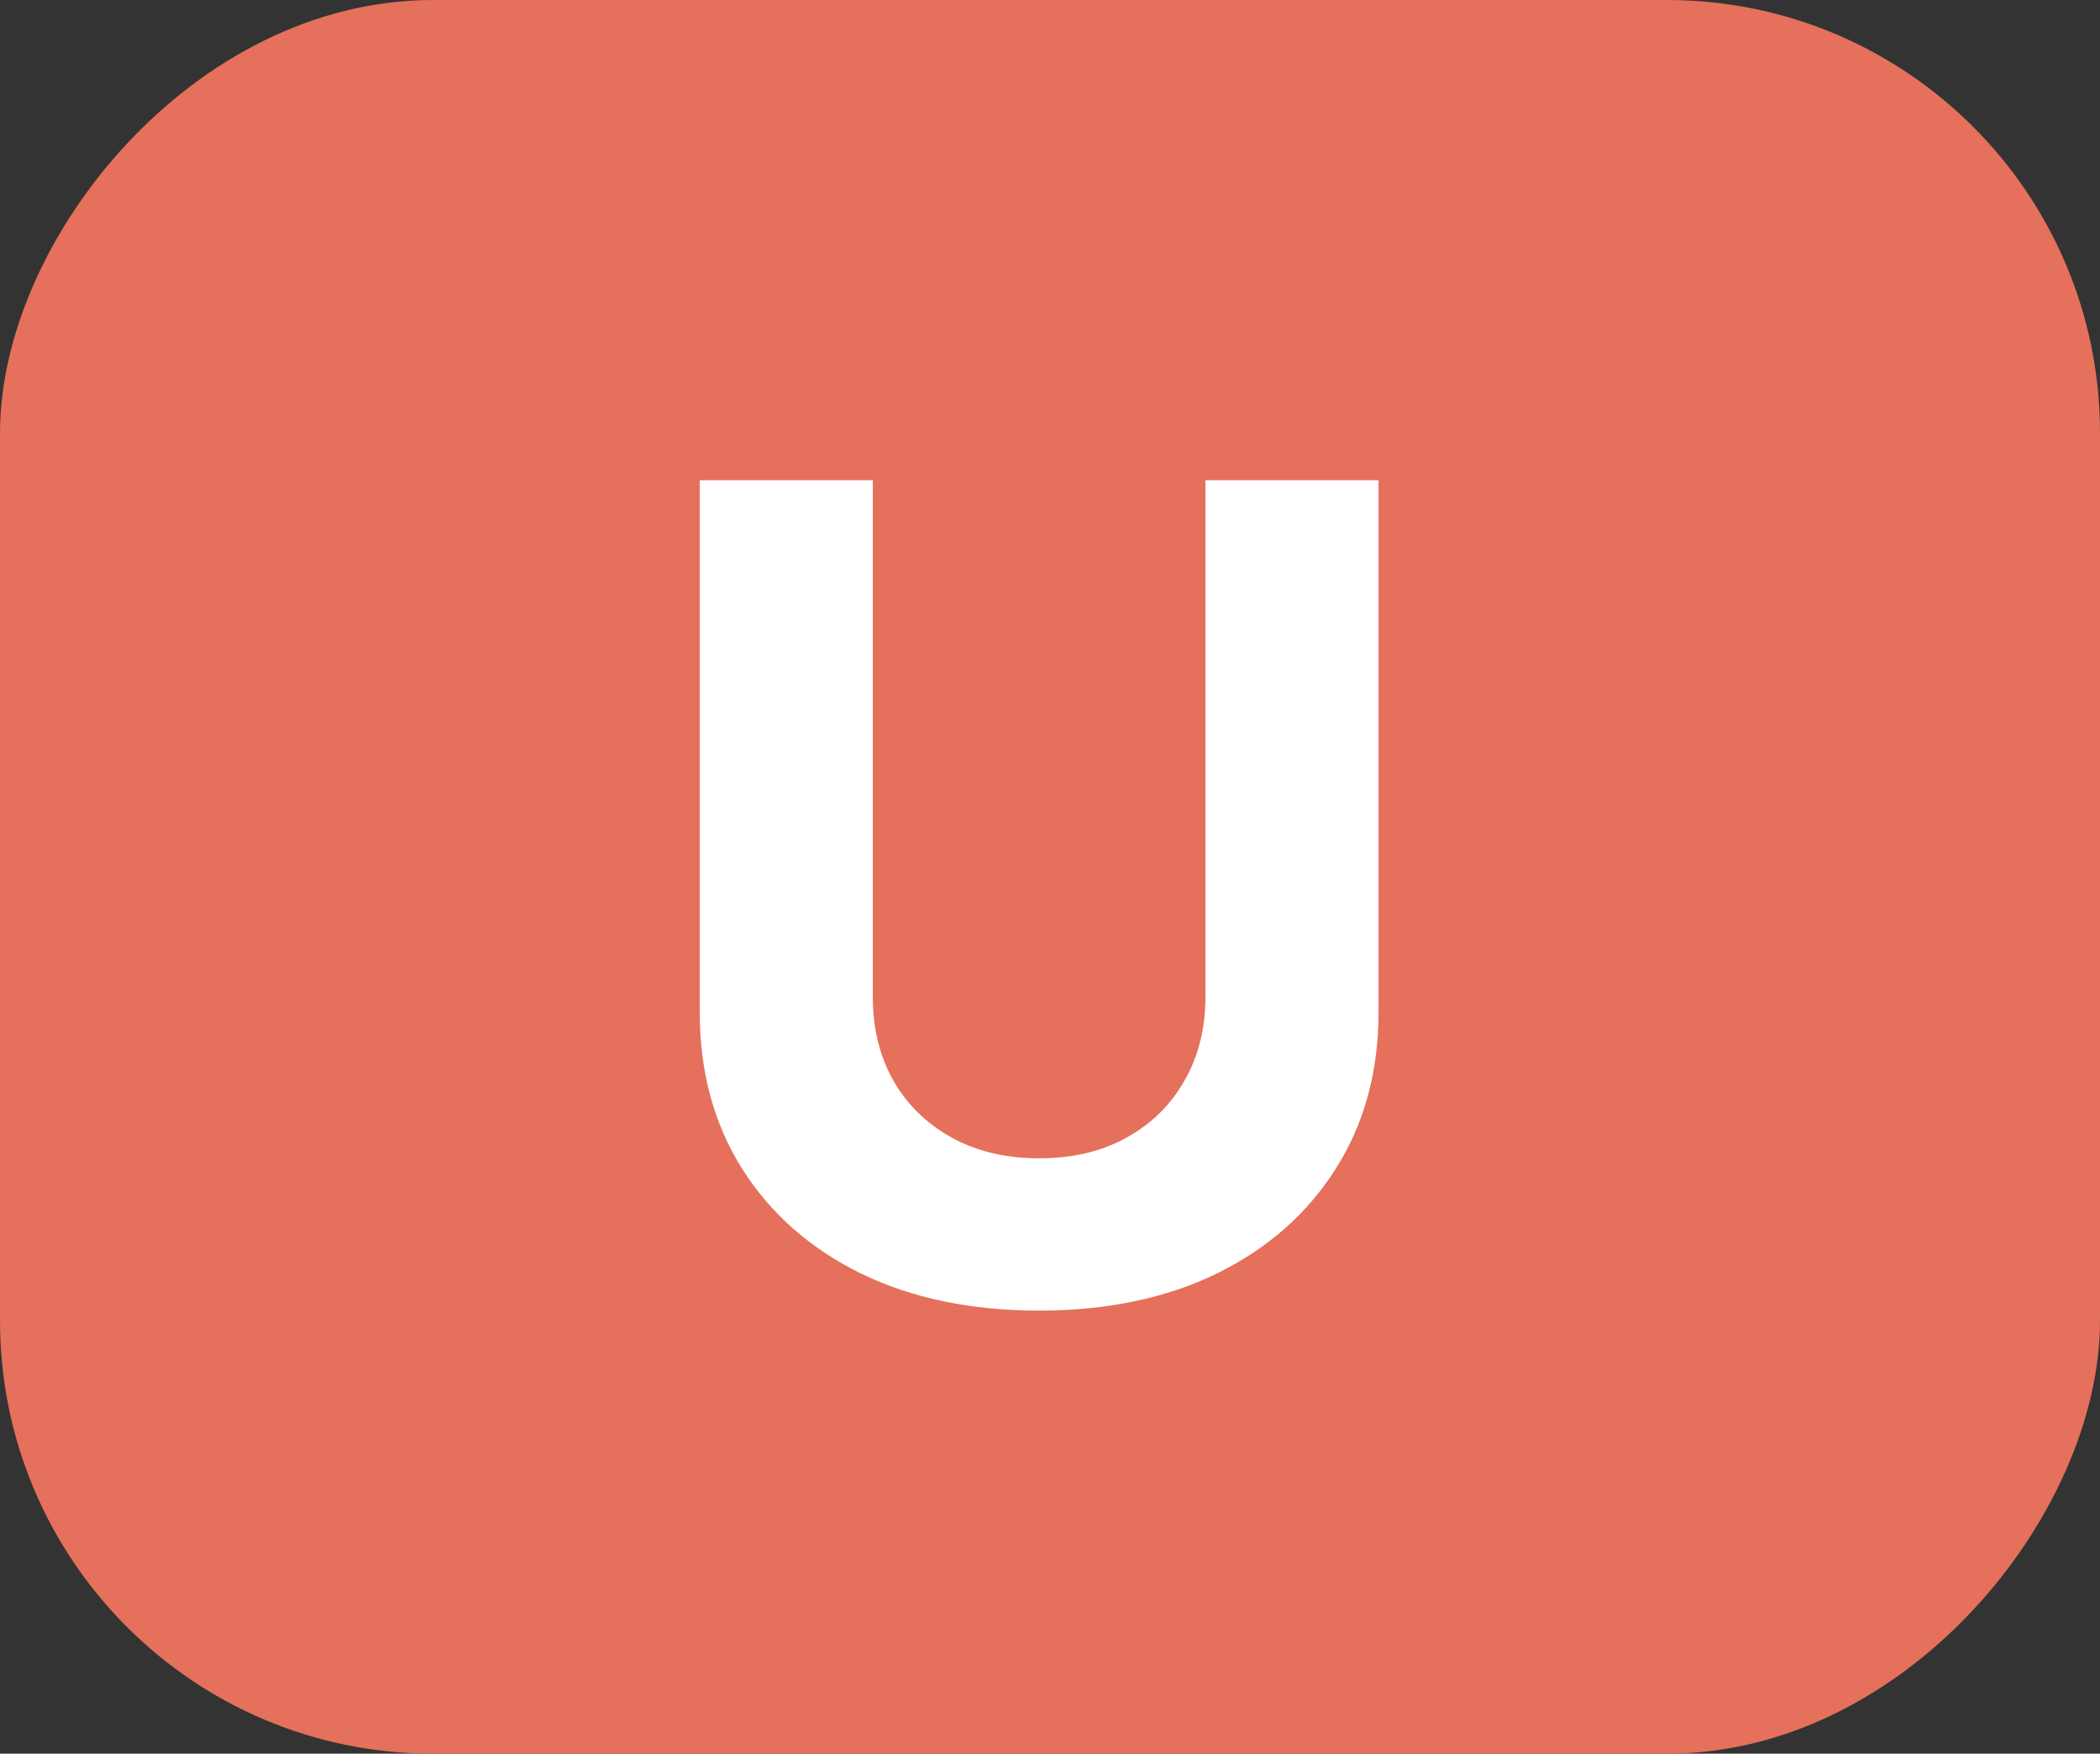
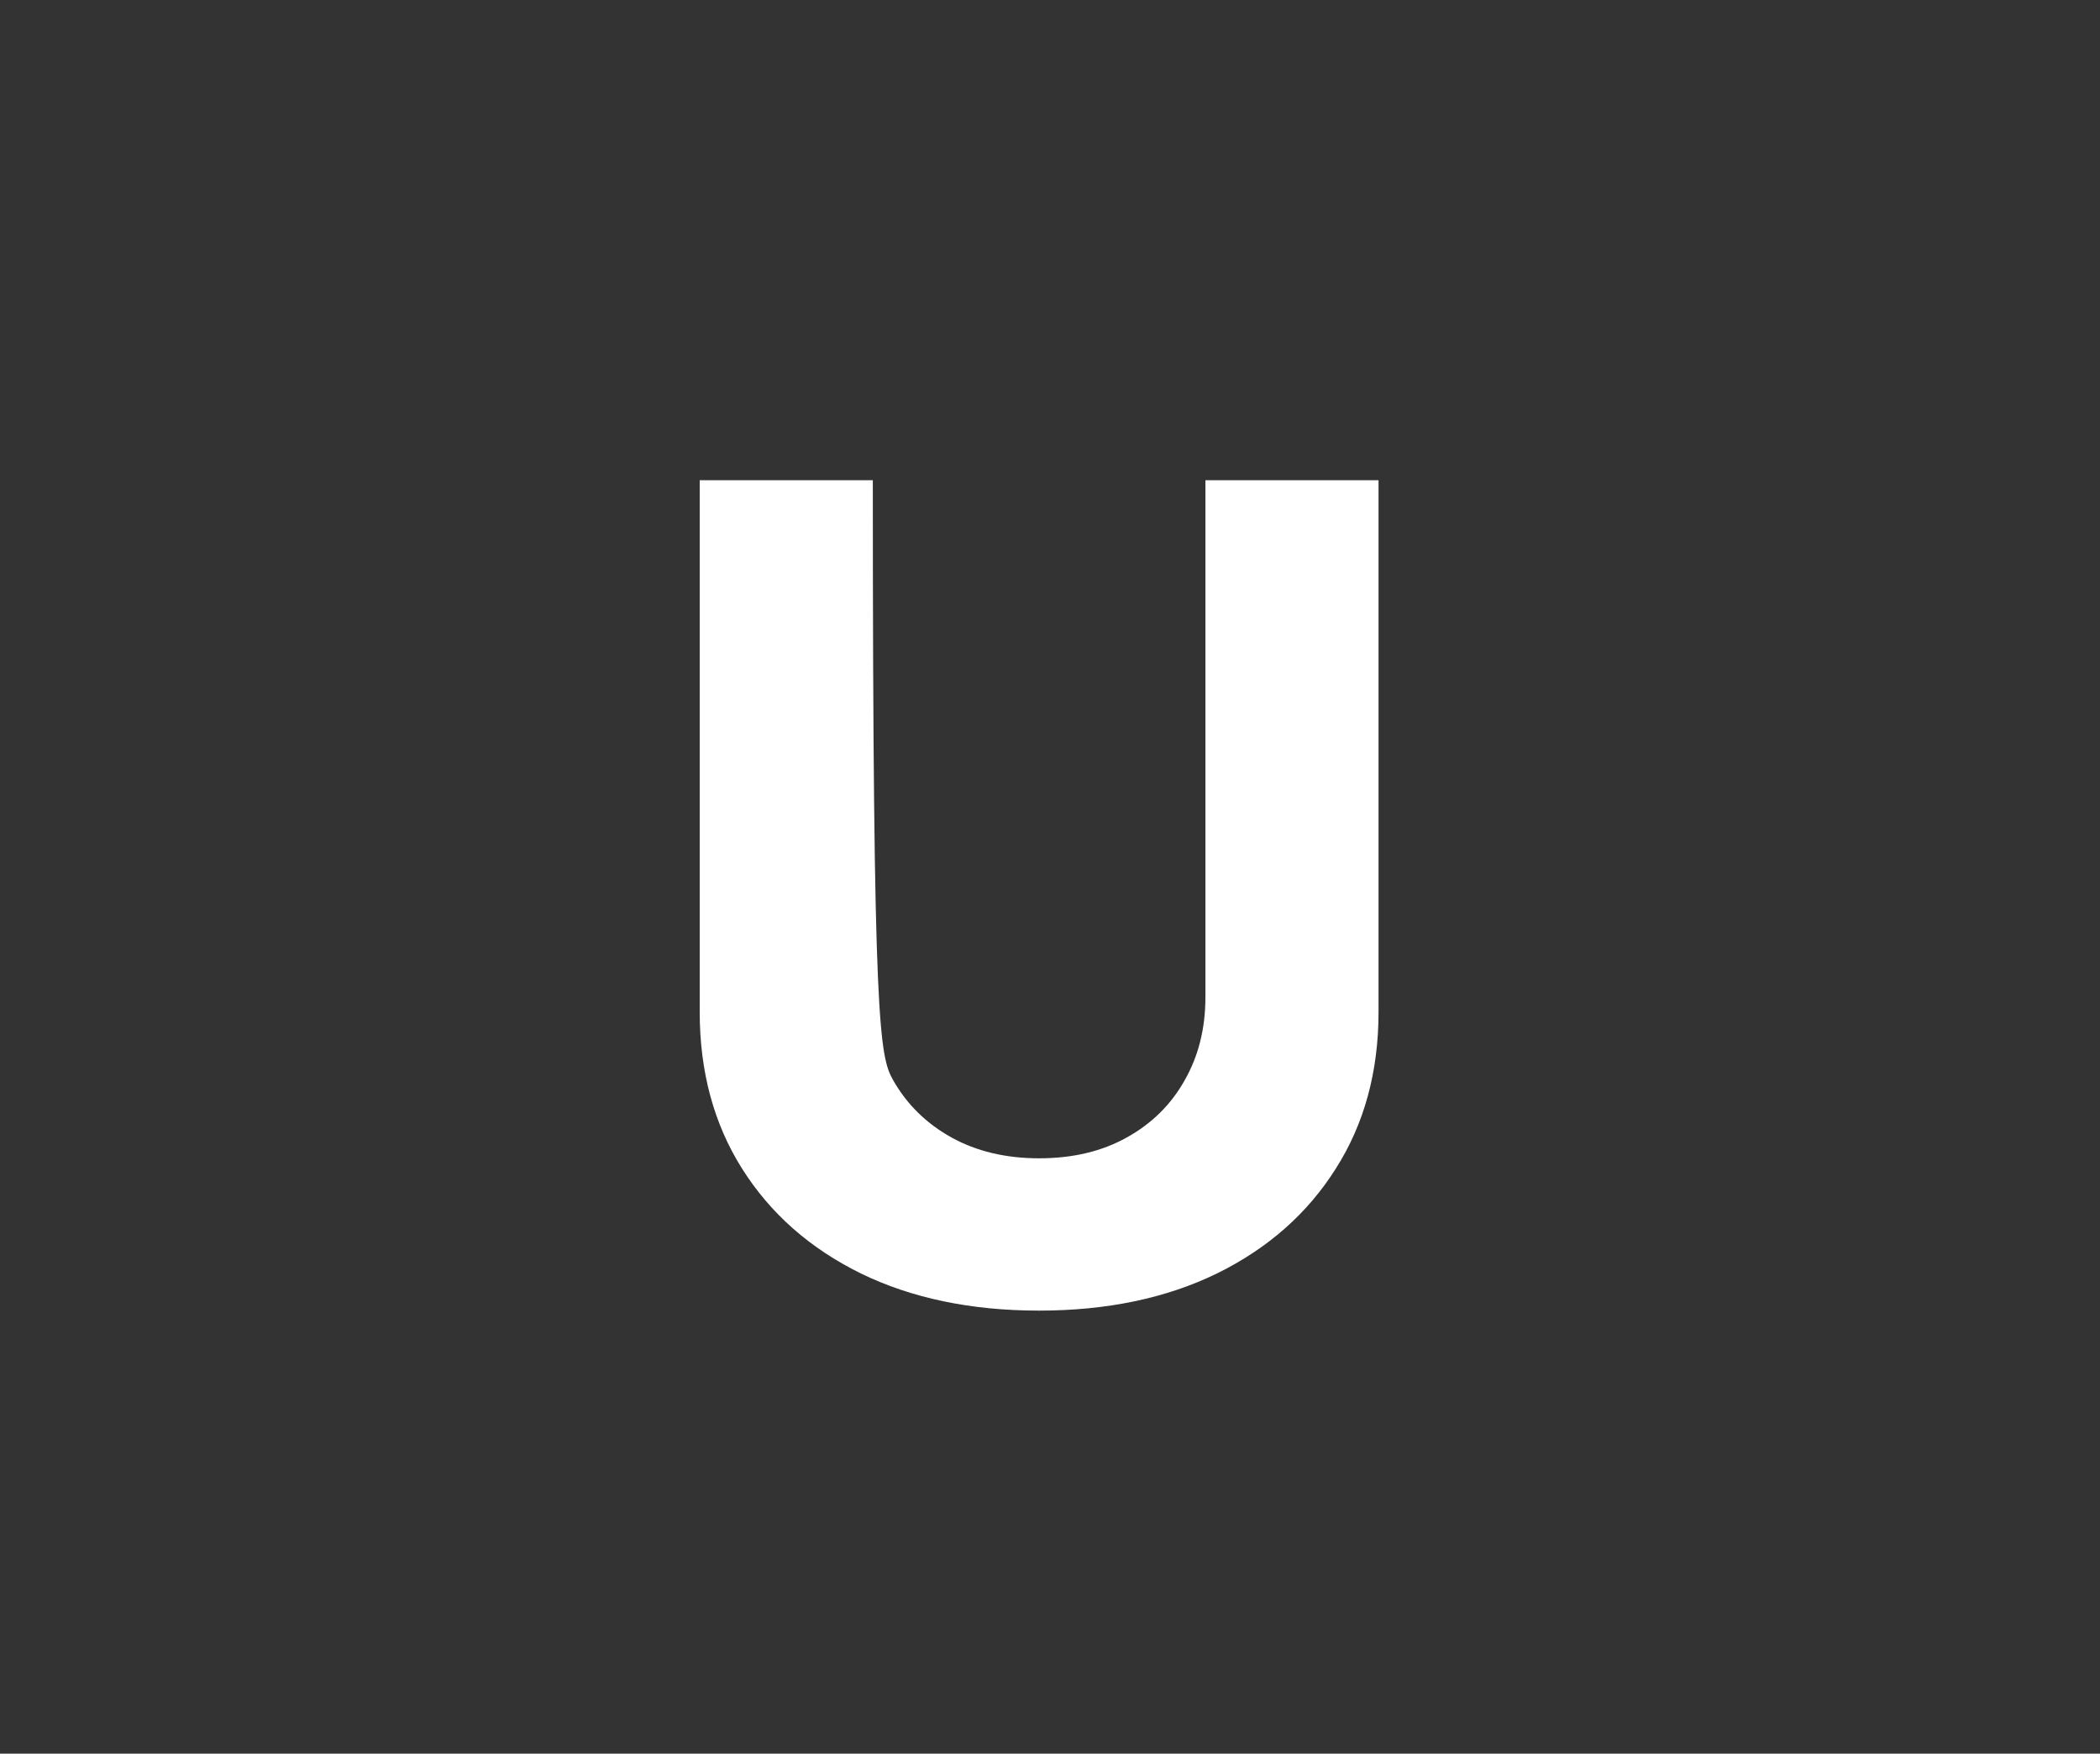
<svg xmlns="http://www.w3.org/2000/svg" width="97" height="81" viewBox="0 0 97 81" fill="none">
  <rect x="0" y="0" width="97" height="81" fill="#333333" stroke="none" />
-   <rect width="97" height="81" rx="20" transform="matrix(-1 0 0 1 97 0)" fill="#E5705B" />
-   <path d="M55.679 22.182H63.675V46.742C63.675 49.499 63.017 51.912 61.699 53.98C60.395 56.048 58.566 57.661 56.215 58.818C53.864 59.963 51.125 60.535 47.998 60.535C44.858 60.535 42.113 59.963 39.762 58.818C37.411 57.661 35.582 56.048 34.278 53.98C32.973 51.912 32.32 49.499 32.32 46.742V22.182H40.316V46.058C40.316 47.499 40.63 48.779 41.258 49.899C41.898 51.019 42.797 51.9 43.954 52.54C45.111 53.18 46.459 53.5 47.998 53.5C49.549 53.5 50.897 53.18 52.042 52.54C53.199 51.9 54.091 51.019 54.719 49.899C55.359 48.779 55.679 47.499 55.679 46.058V22.182Z" fill="white" />
+   <path d="M55.679 22.182H63.675V46.742C63.675 49.499 63.017 51.912 61.699 53.98C60.395 56.048 58.566 57.661 56.215 58.818C53.864 59.963 51.125 60.535 47.998 60.535C44.858 60.535 42.113 59.963 39.762 58.818C37.411 57.661 35.582 56.048 34.278 53.98C32.973 51.912 32.32 49.499 32.32 46.742V22.182H40.316C40.316 47.499 40.63 48.779 41.258 49.899C41.898 51.019 42.797 51.9 43.954 52.54C45.111 53.18 46.459 53.5 47.998 53.5C49.549 53.5 50.897 53.18 52.042 52.54C53.199 51.9 54.091 51.019 54.719 49.899C55.359 48.779 55.679 47.499 55.679 46.058V22.182Z" fill="white" />
</svg>